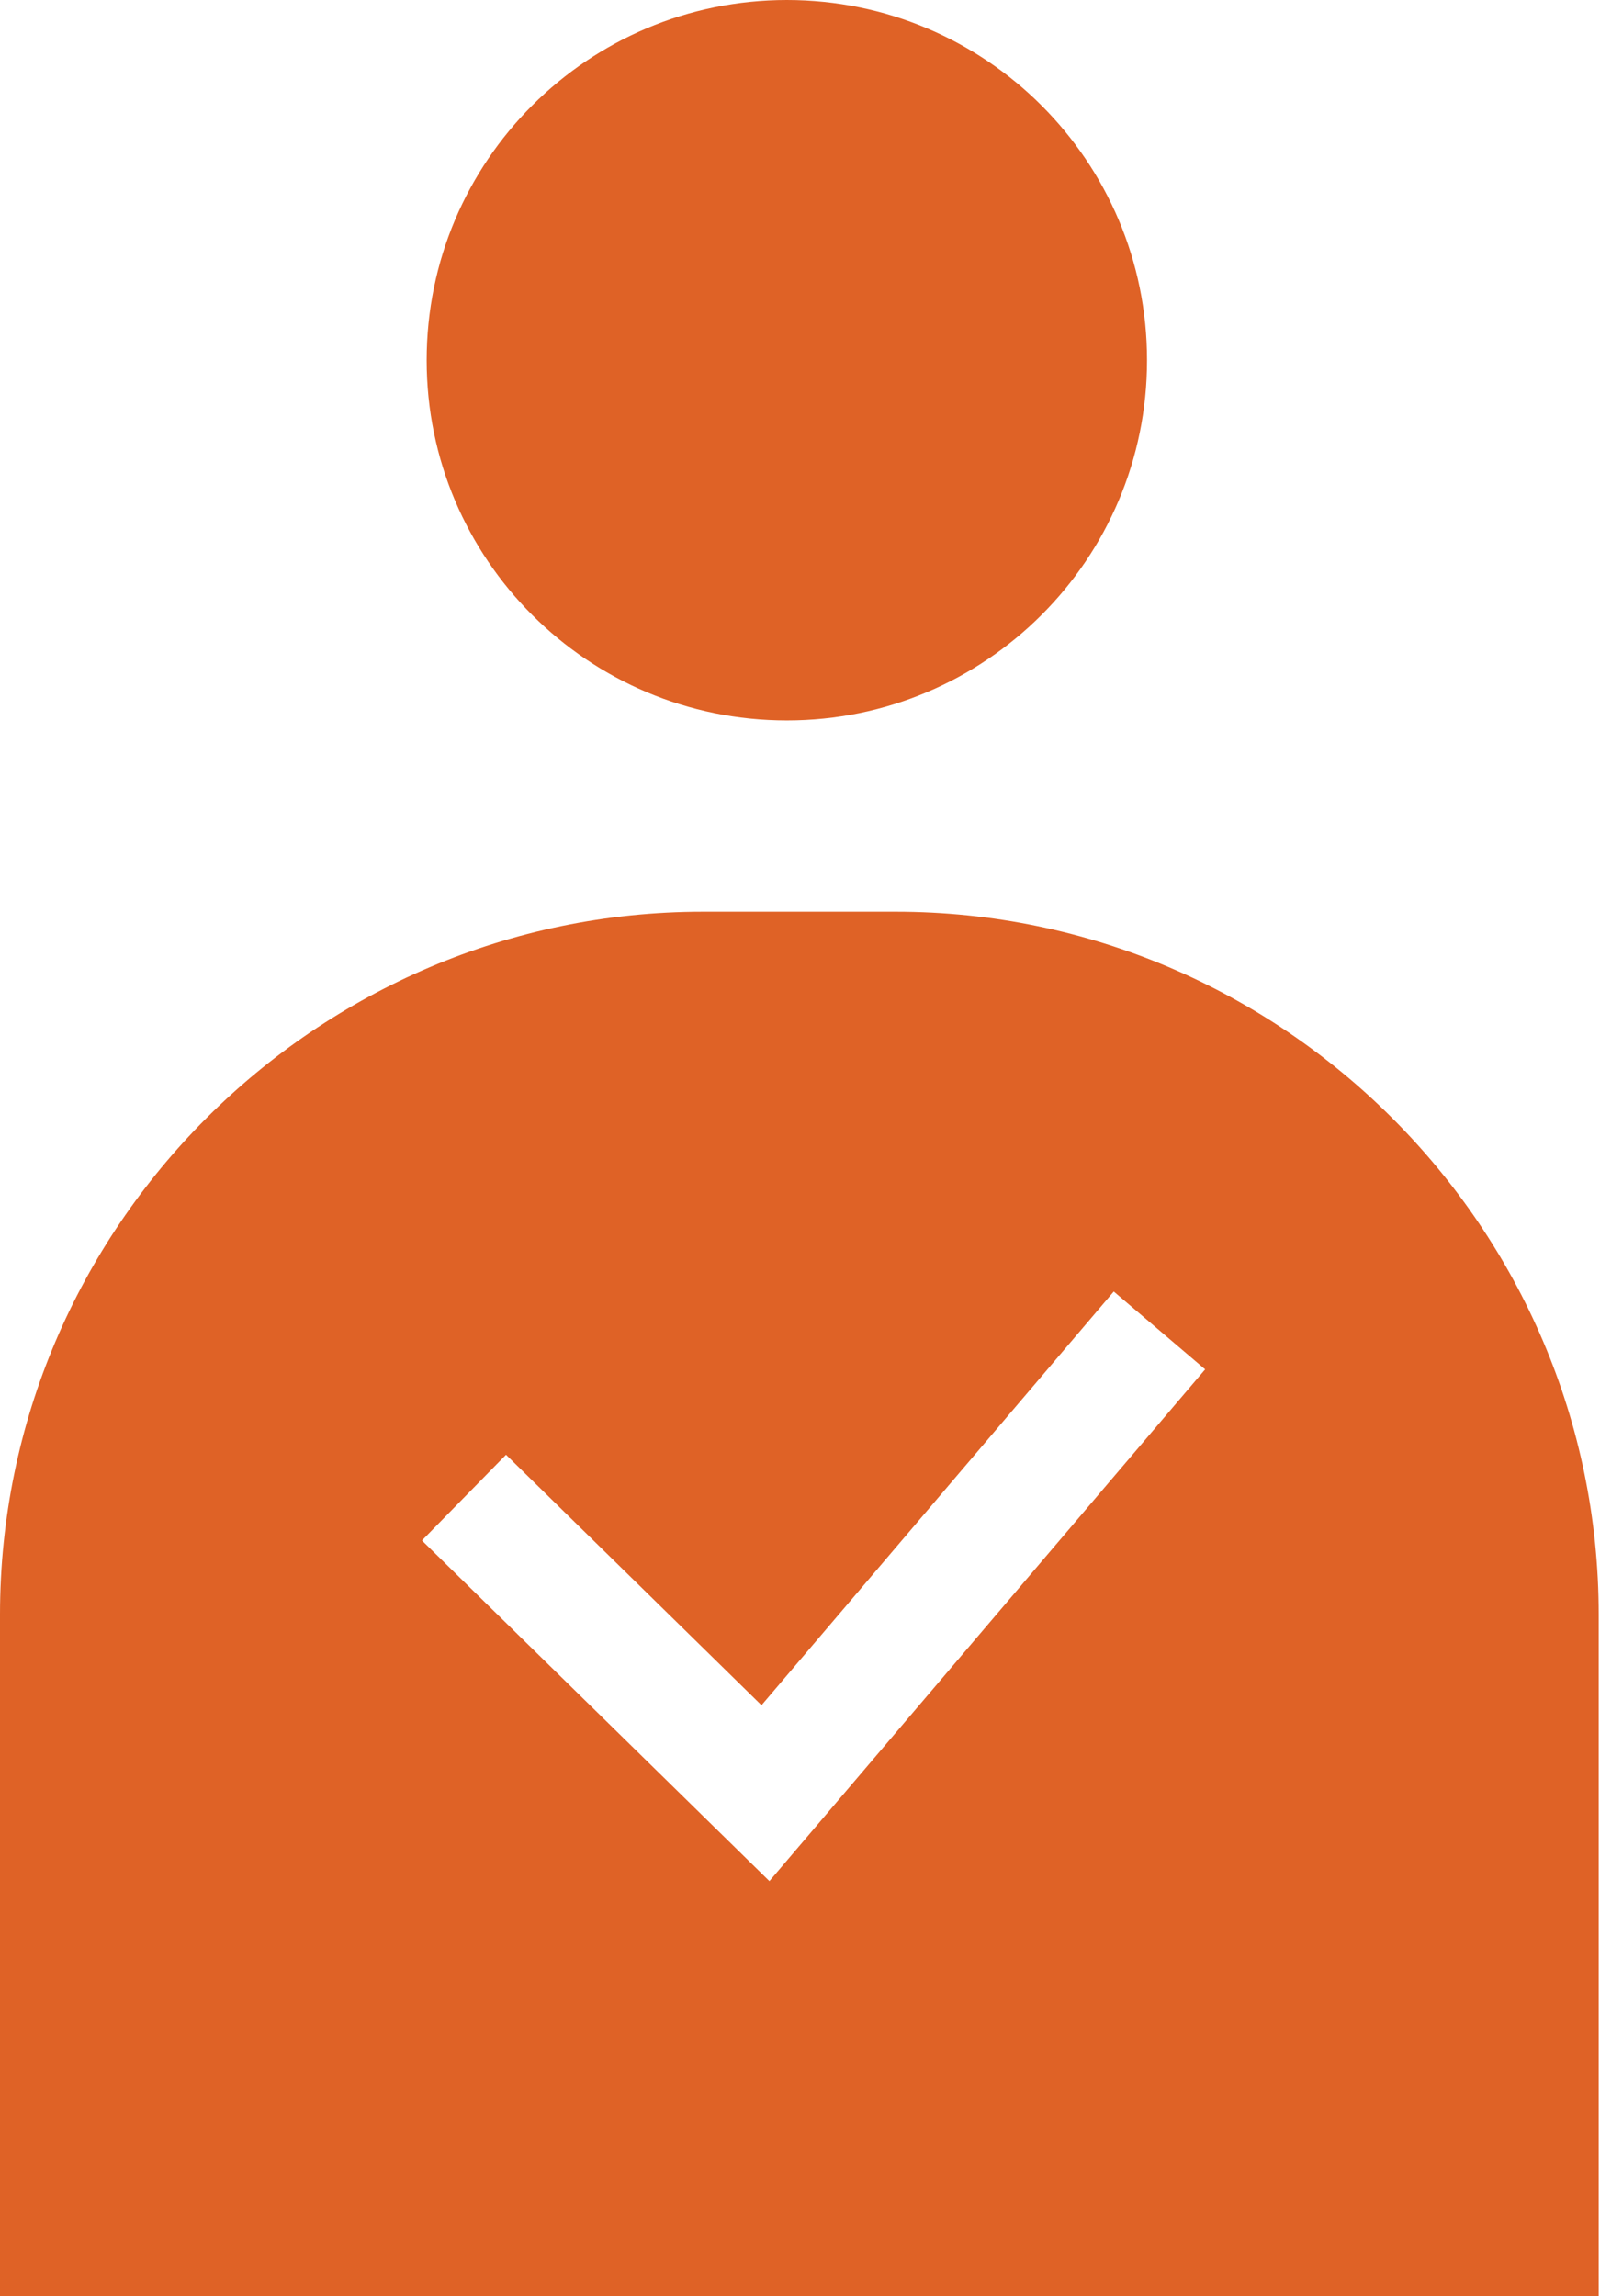
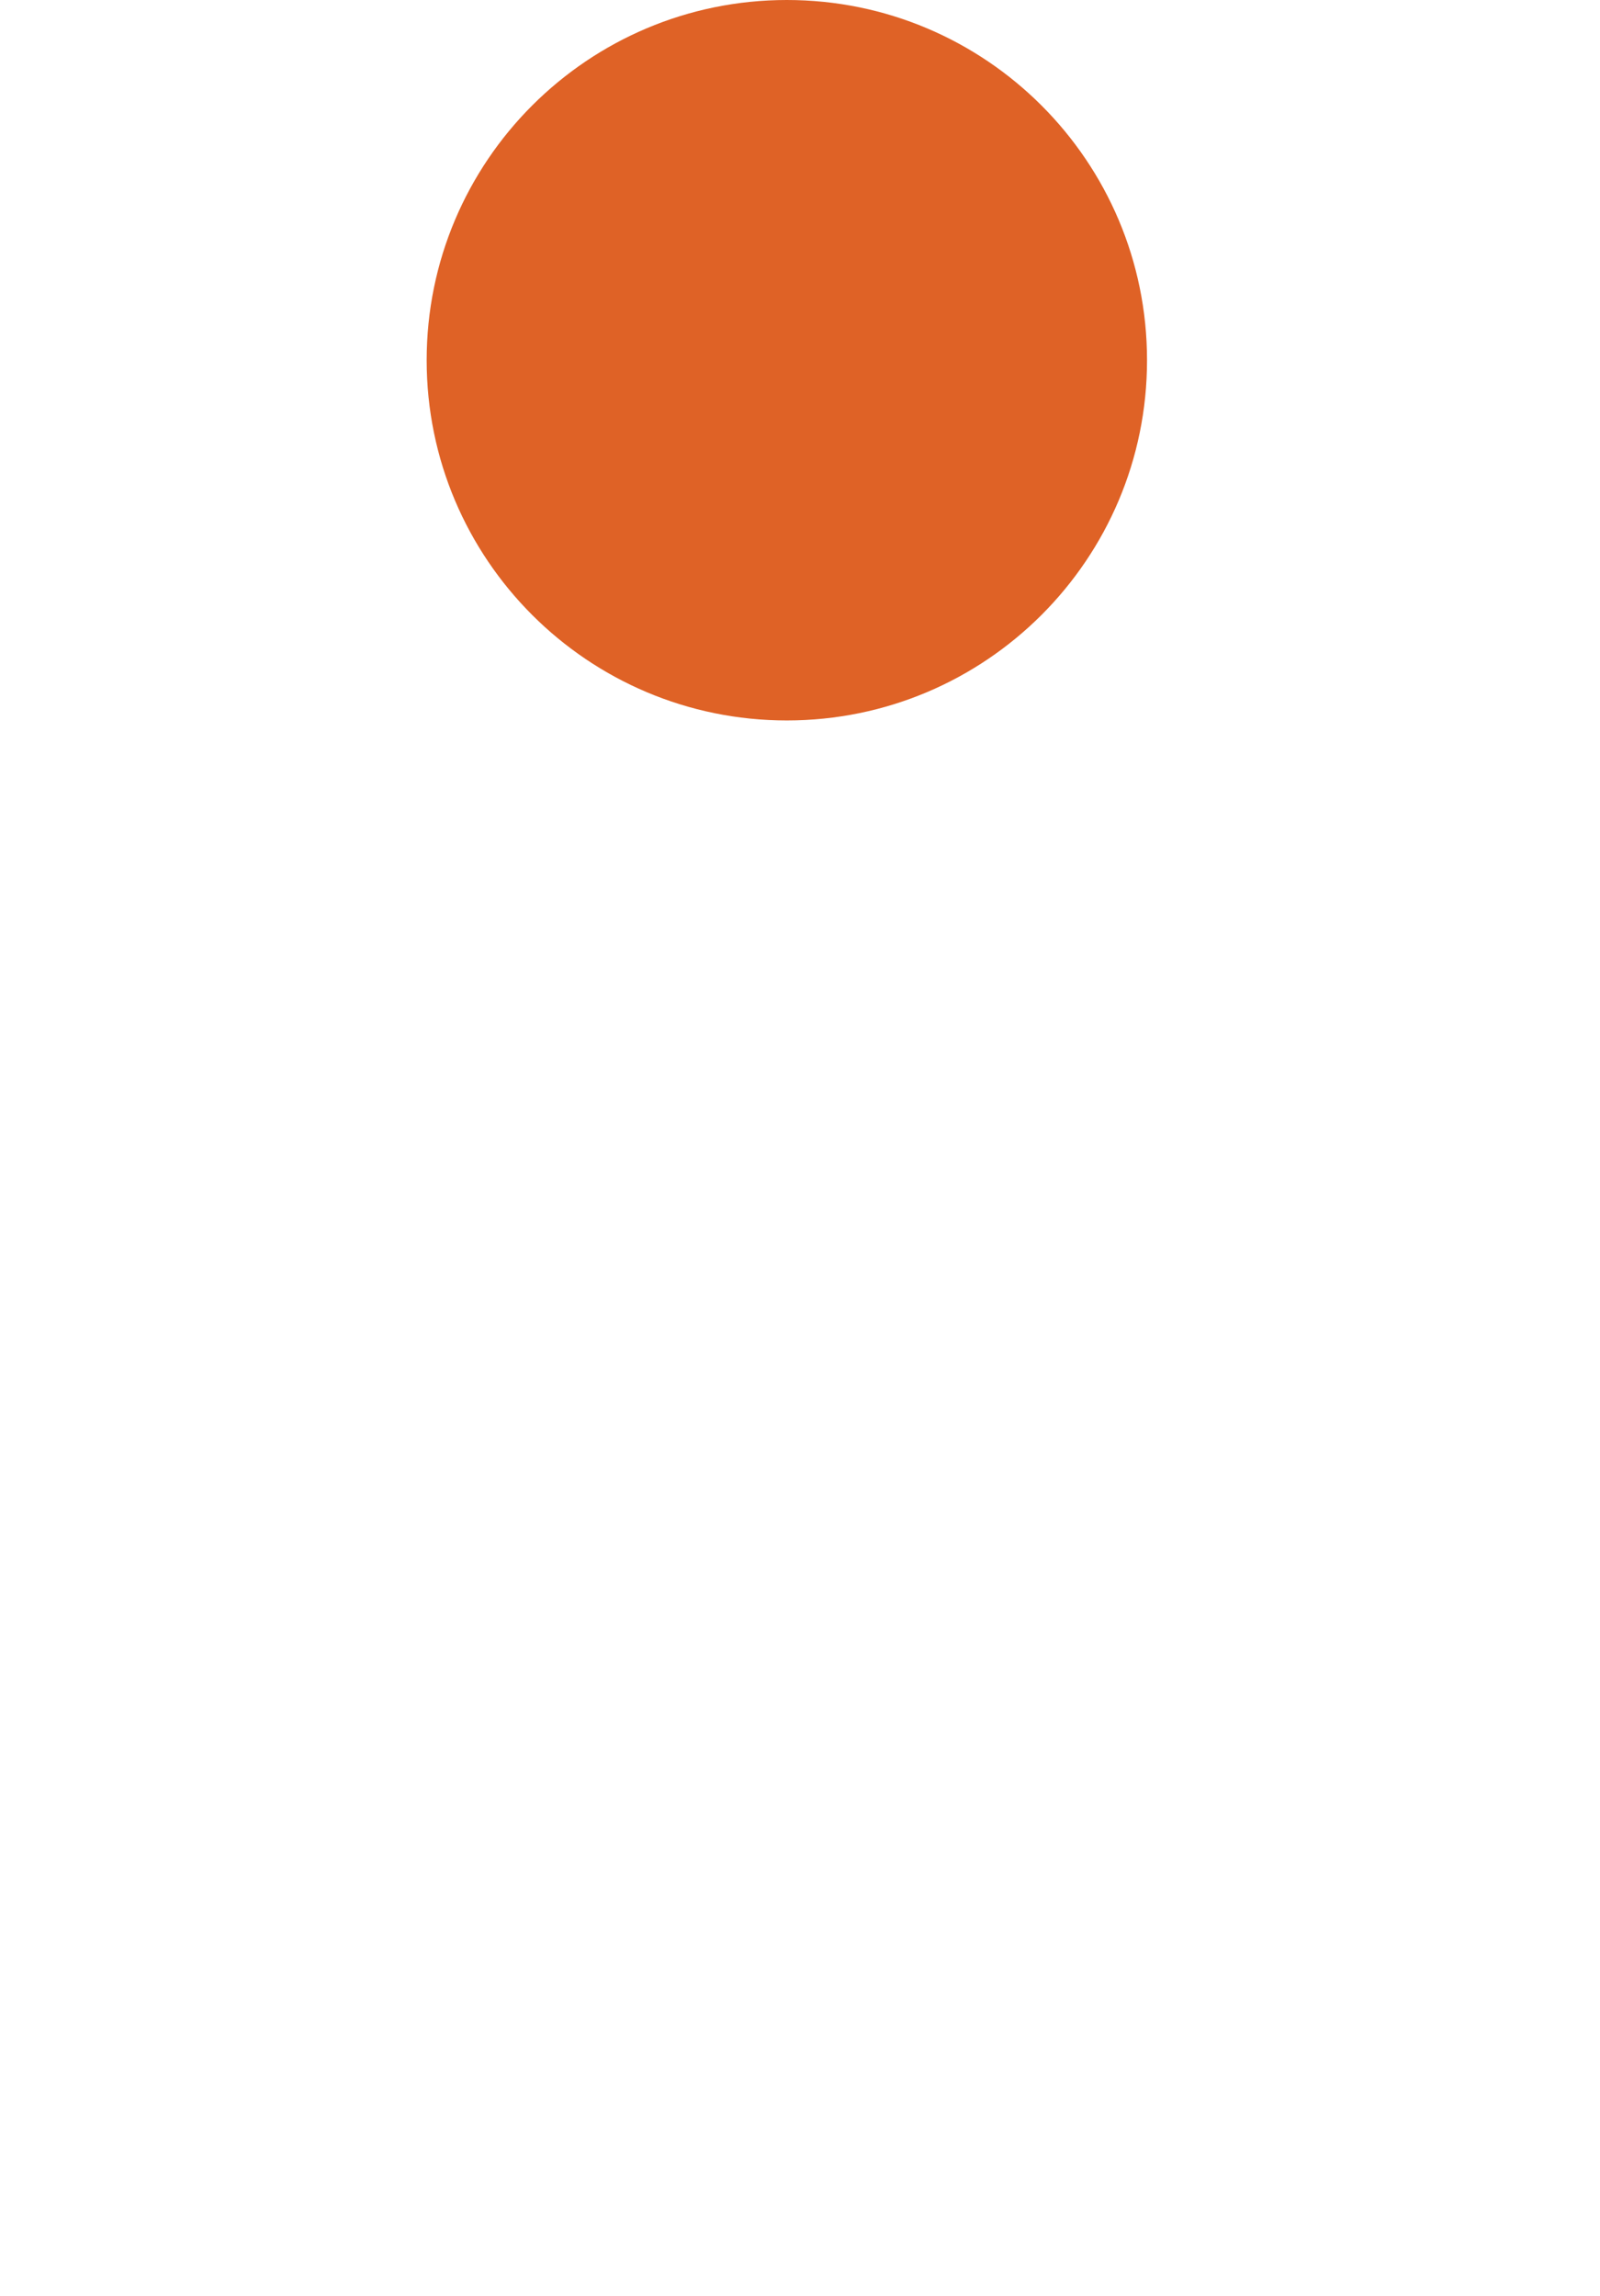
<svg xmlns="http://www.w3.org/2000/svg" width="92" height="132" viewBox="0 0 92 132" fill="none">
  <path d="M45.243 41.42C56.681 41.42 65.954 32.148 65.954 20.71C65.954 9.272 56.681 0 45.243 0C33.806 0 24.533 9.272 24.533 20.71C24.533 32.148 33.806 41.42 45.243 41.42Z" fill="#DF6226" />
-   <path d="M51.522 52.416H40.404C18.181 52.416 0 70.597 0 92.819V132.001H91.925V92.819C91.925 70.597 73.744 52.416 51.522 52.416ZM44.241 108.149L24.262 88.566L29.096 83.636L43.786 98.037L64.041 74.252L69.296 78.728L44.241 108.149Z" fill="#DF6226" />
</svg>